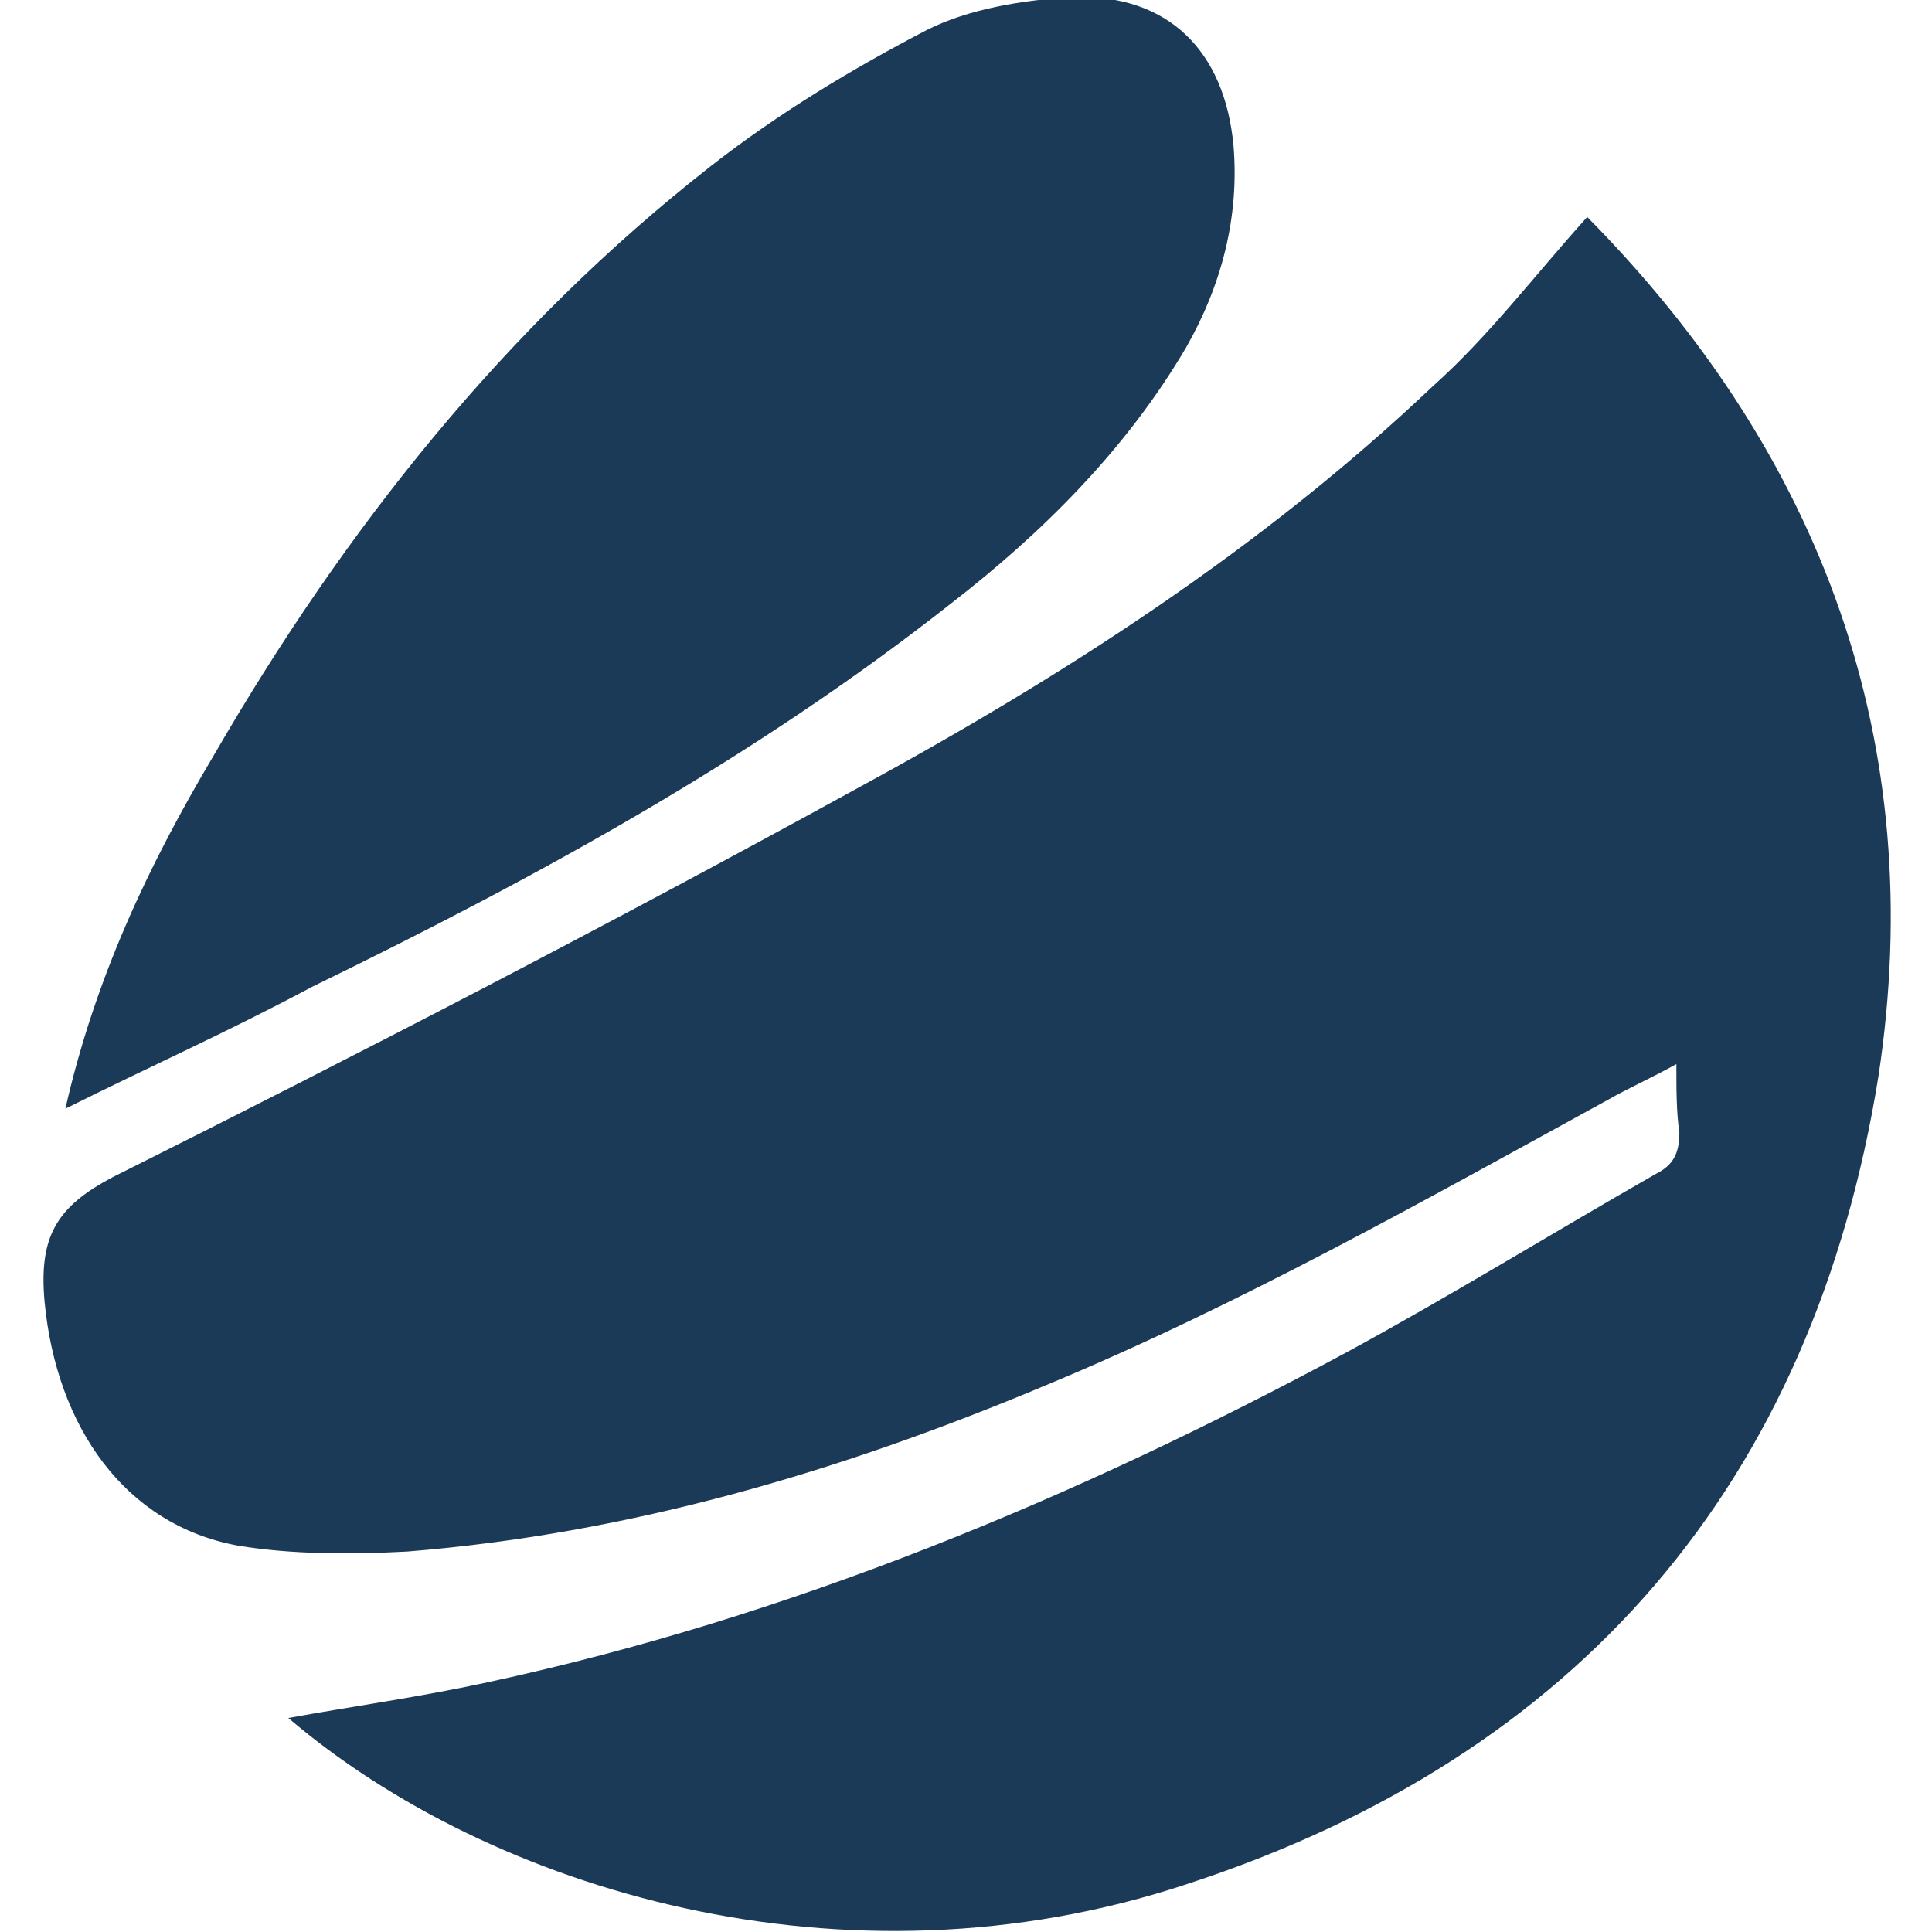
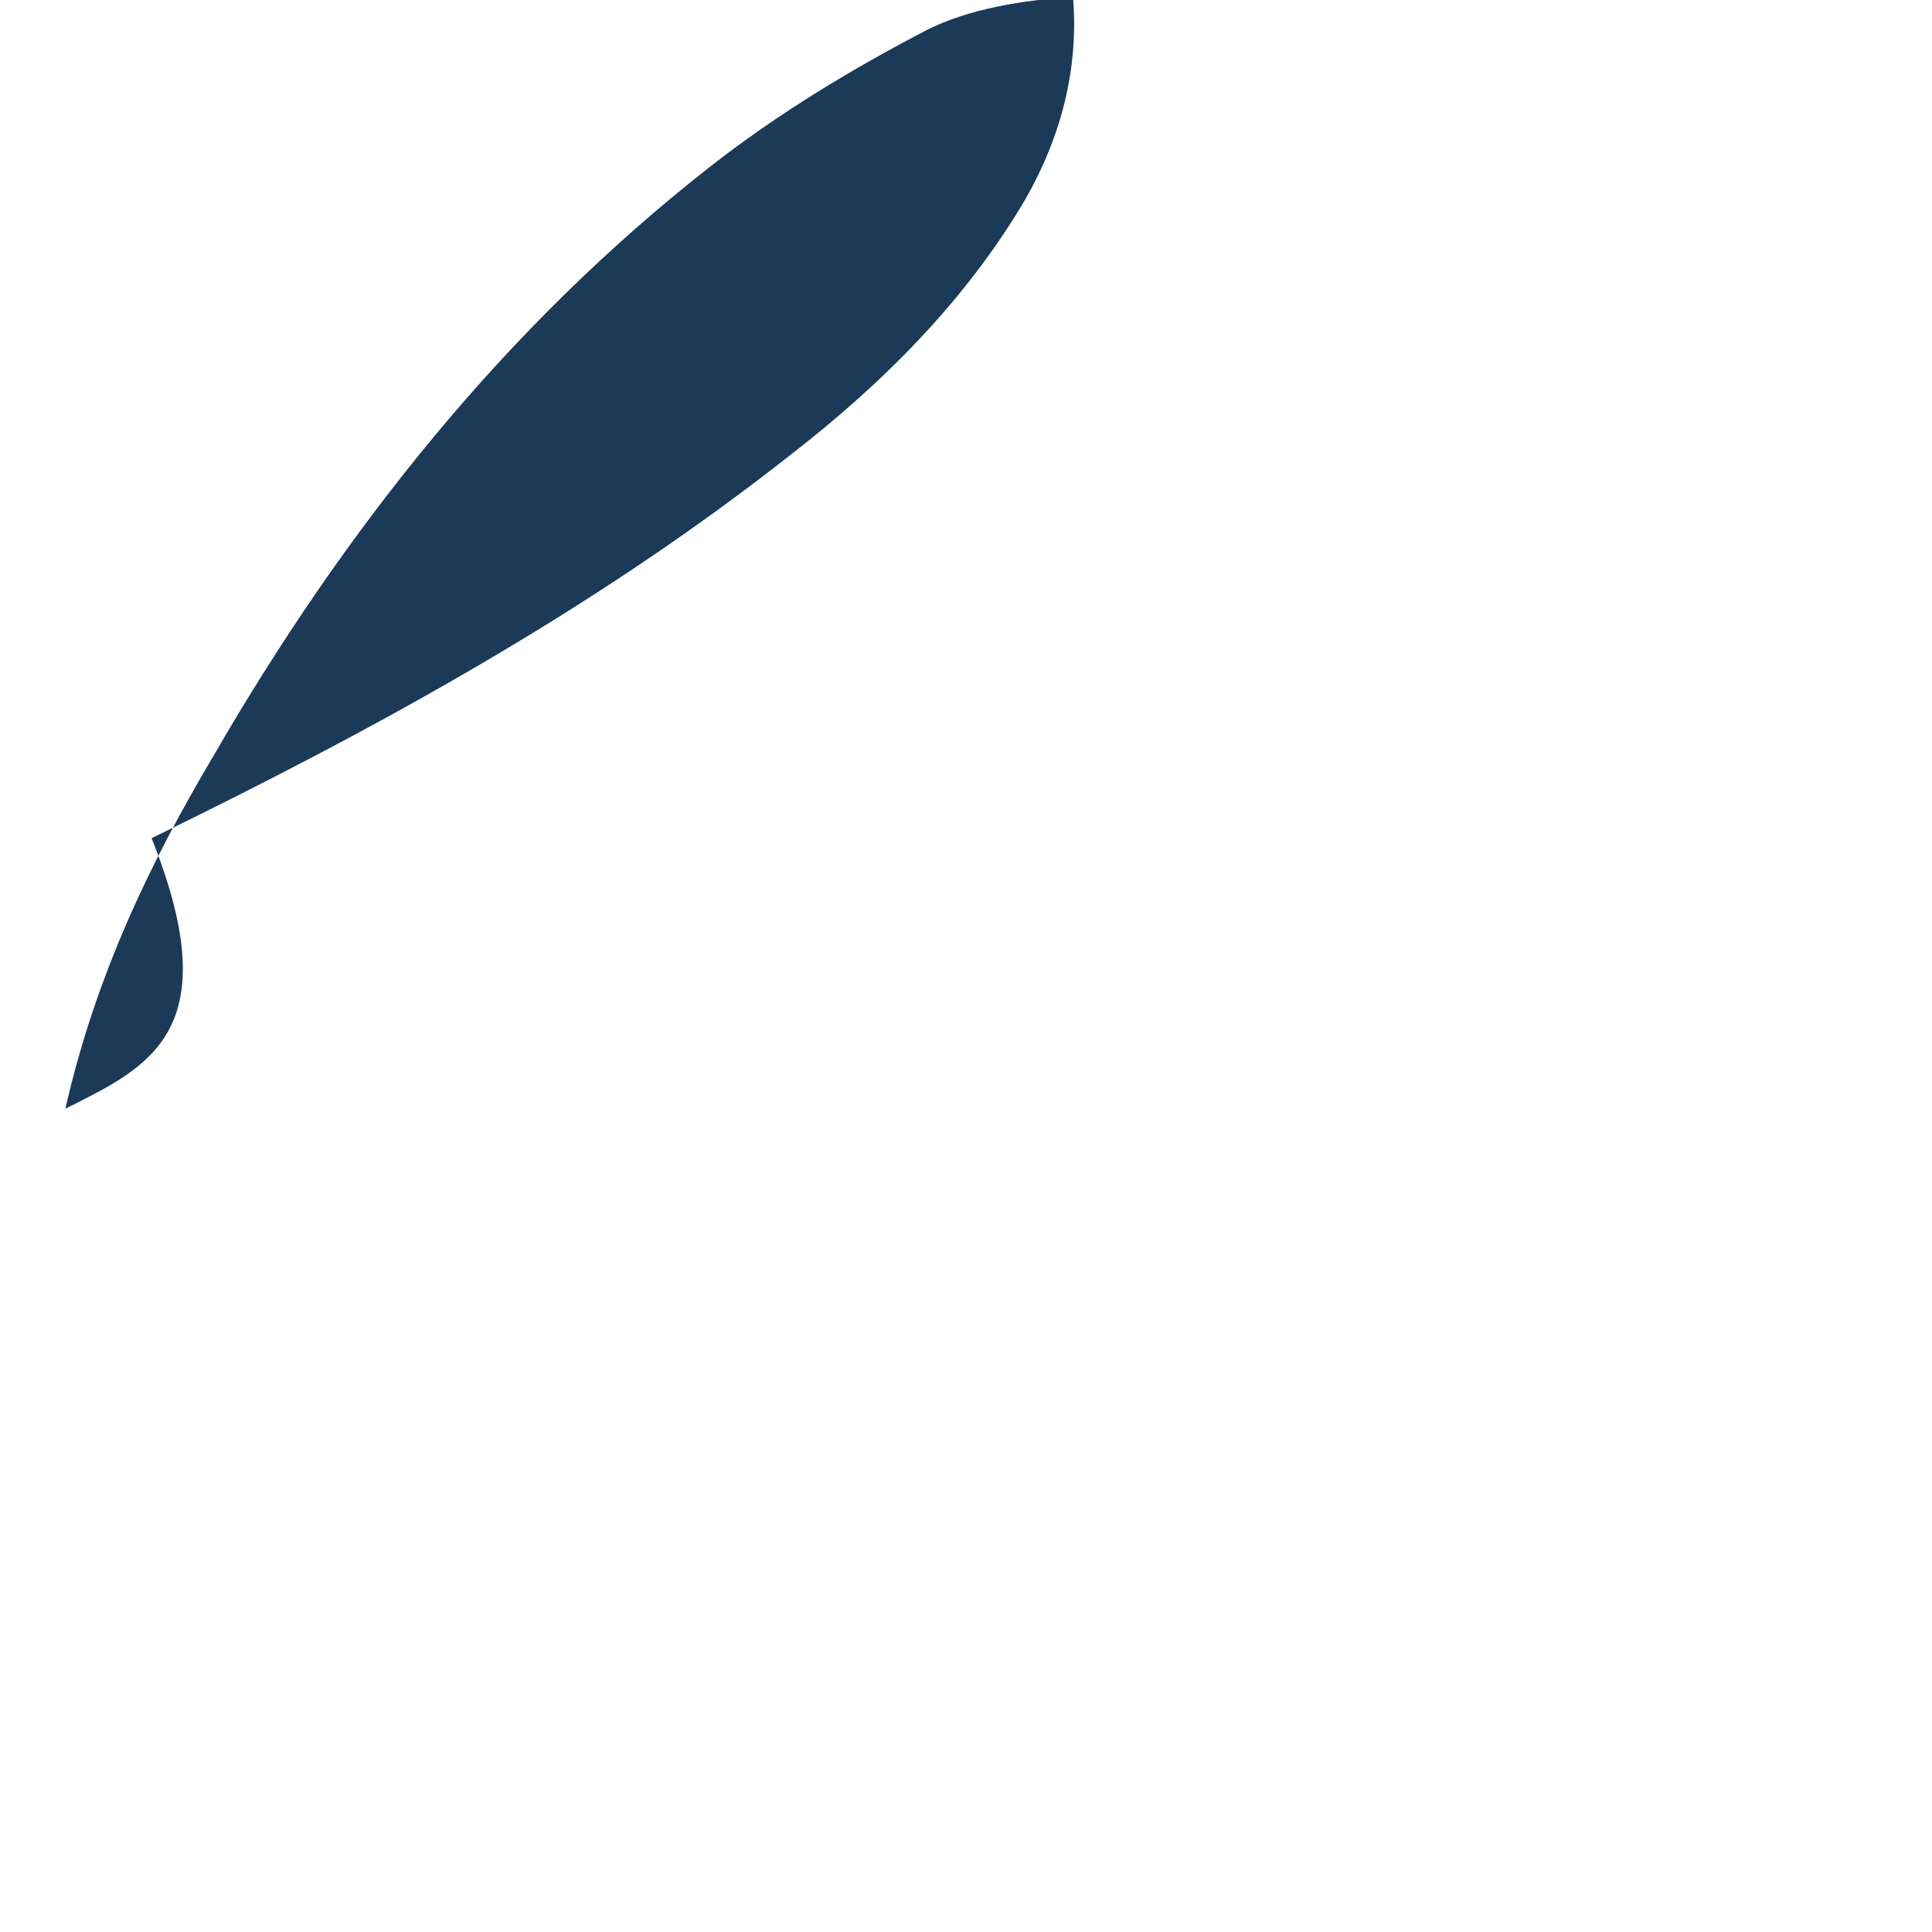
<svg xmlns="http://www.w3.org/2000/svg" version="1.1" id="Layer_1" x="0px" y="0px" viewBox="0 0 65 65" style="enable-background:new 0 0 65 65;" xml:space="preserve">
  <style type="text/css">
	.st0{fill:#1B3A58;}
</style>
  <g>
-     <path class="st0" d="M56.4,35.8c-0.9,0.5-1.6,0.8-2.3,1.2c-6.2,3.4-12.4,6.9-18.9,9.6c-6.9,2.9-14,5-21.5,5.6   C11.8,52.3,9.8,52.3,8,52c-3.8-0.7-6.1-4-6.5-8.2c-0.2-2.2,0.4-3.2,2.3-4.2c8.4-4.2,16.7-8.5,24.9-13c7-3.8,13.7-8.1,19.5-13.6   c1.9-1.7,3.4-3.7,5.2-5.7c7.9,8,11.5,17.7,9.8,28.9C61,49.9,53.1,59.1,39.9,63.4c-11.5,3.8-23.4,0.2-30.2-5.6   c2.2-0.4,4.4-0.7,6.7-1.2c10.2-2.2,19.8-6.2,28.9-11.1c3.5-1.9,6.9-4,10.4-6c0.6-0.3,0.8-0.7,0.8-1.4   C56.4,37.4,56.4,36.7,56.4,35.8z" />
-     <path class="st0" d="M2.2,37.3c1-4.4,2.8-8.2,5-11.9c4.4-7.6,9.8-14.4,16.7-19.8c2.3-1.8,4.8-3.3,7.3-4.6c1.4-0.7,3.2-1,4.9-1.1   c3.2-0.1,5.1,1.8,5.4,5c0.2,2.4-0.4,4.7-1.6,6.8c-2,3.4-4.8,6.2-7.9,8.6c-6.6,5.2-13.9,9.2-21.5,12.9C7.7,34.7,5,35.9,2.2,37.3z" />
+     <path class="st0" d="M2.2,37.3c1-4.4,2.8-8.2,5-11.9c4.4-7.6,9.8-14.4,16.7-19.8c2.3-1.8,4.8-3.3,7.3-4.6c1.4-0.7,3.2-1,4.9-1.1   c0.2,2.4-0.4,4.7-1.6,6.8c-2,3.4-4.8,6.2-7.9,8.6c-6.6,5.2-13.9,9.2-21.5,12.9C7.7,34.7,5,35.9,2.2,37.3z" />
  </g>
</svg>